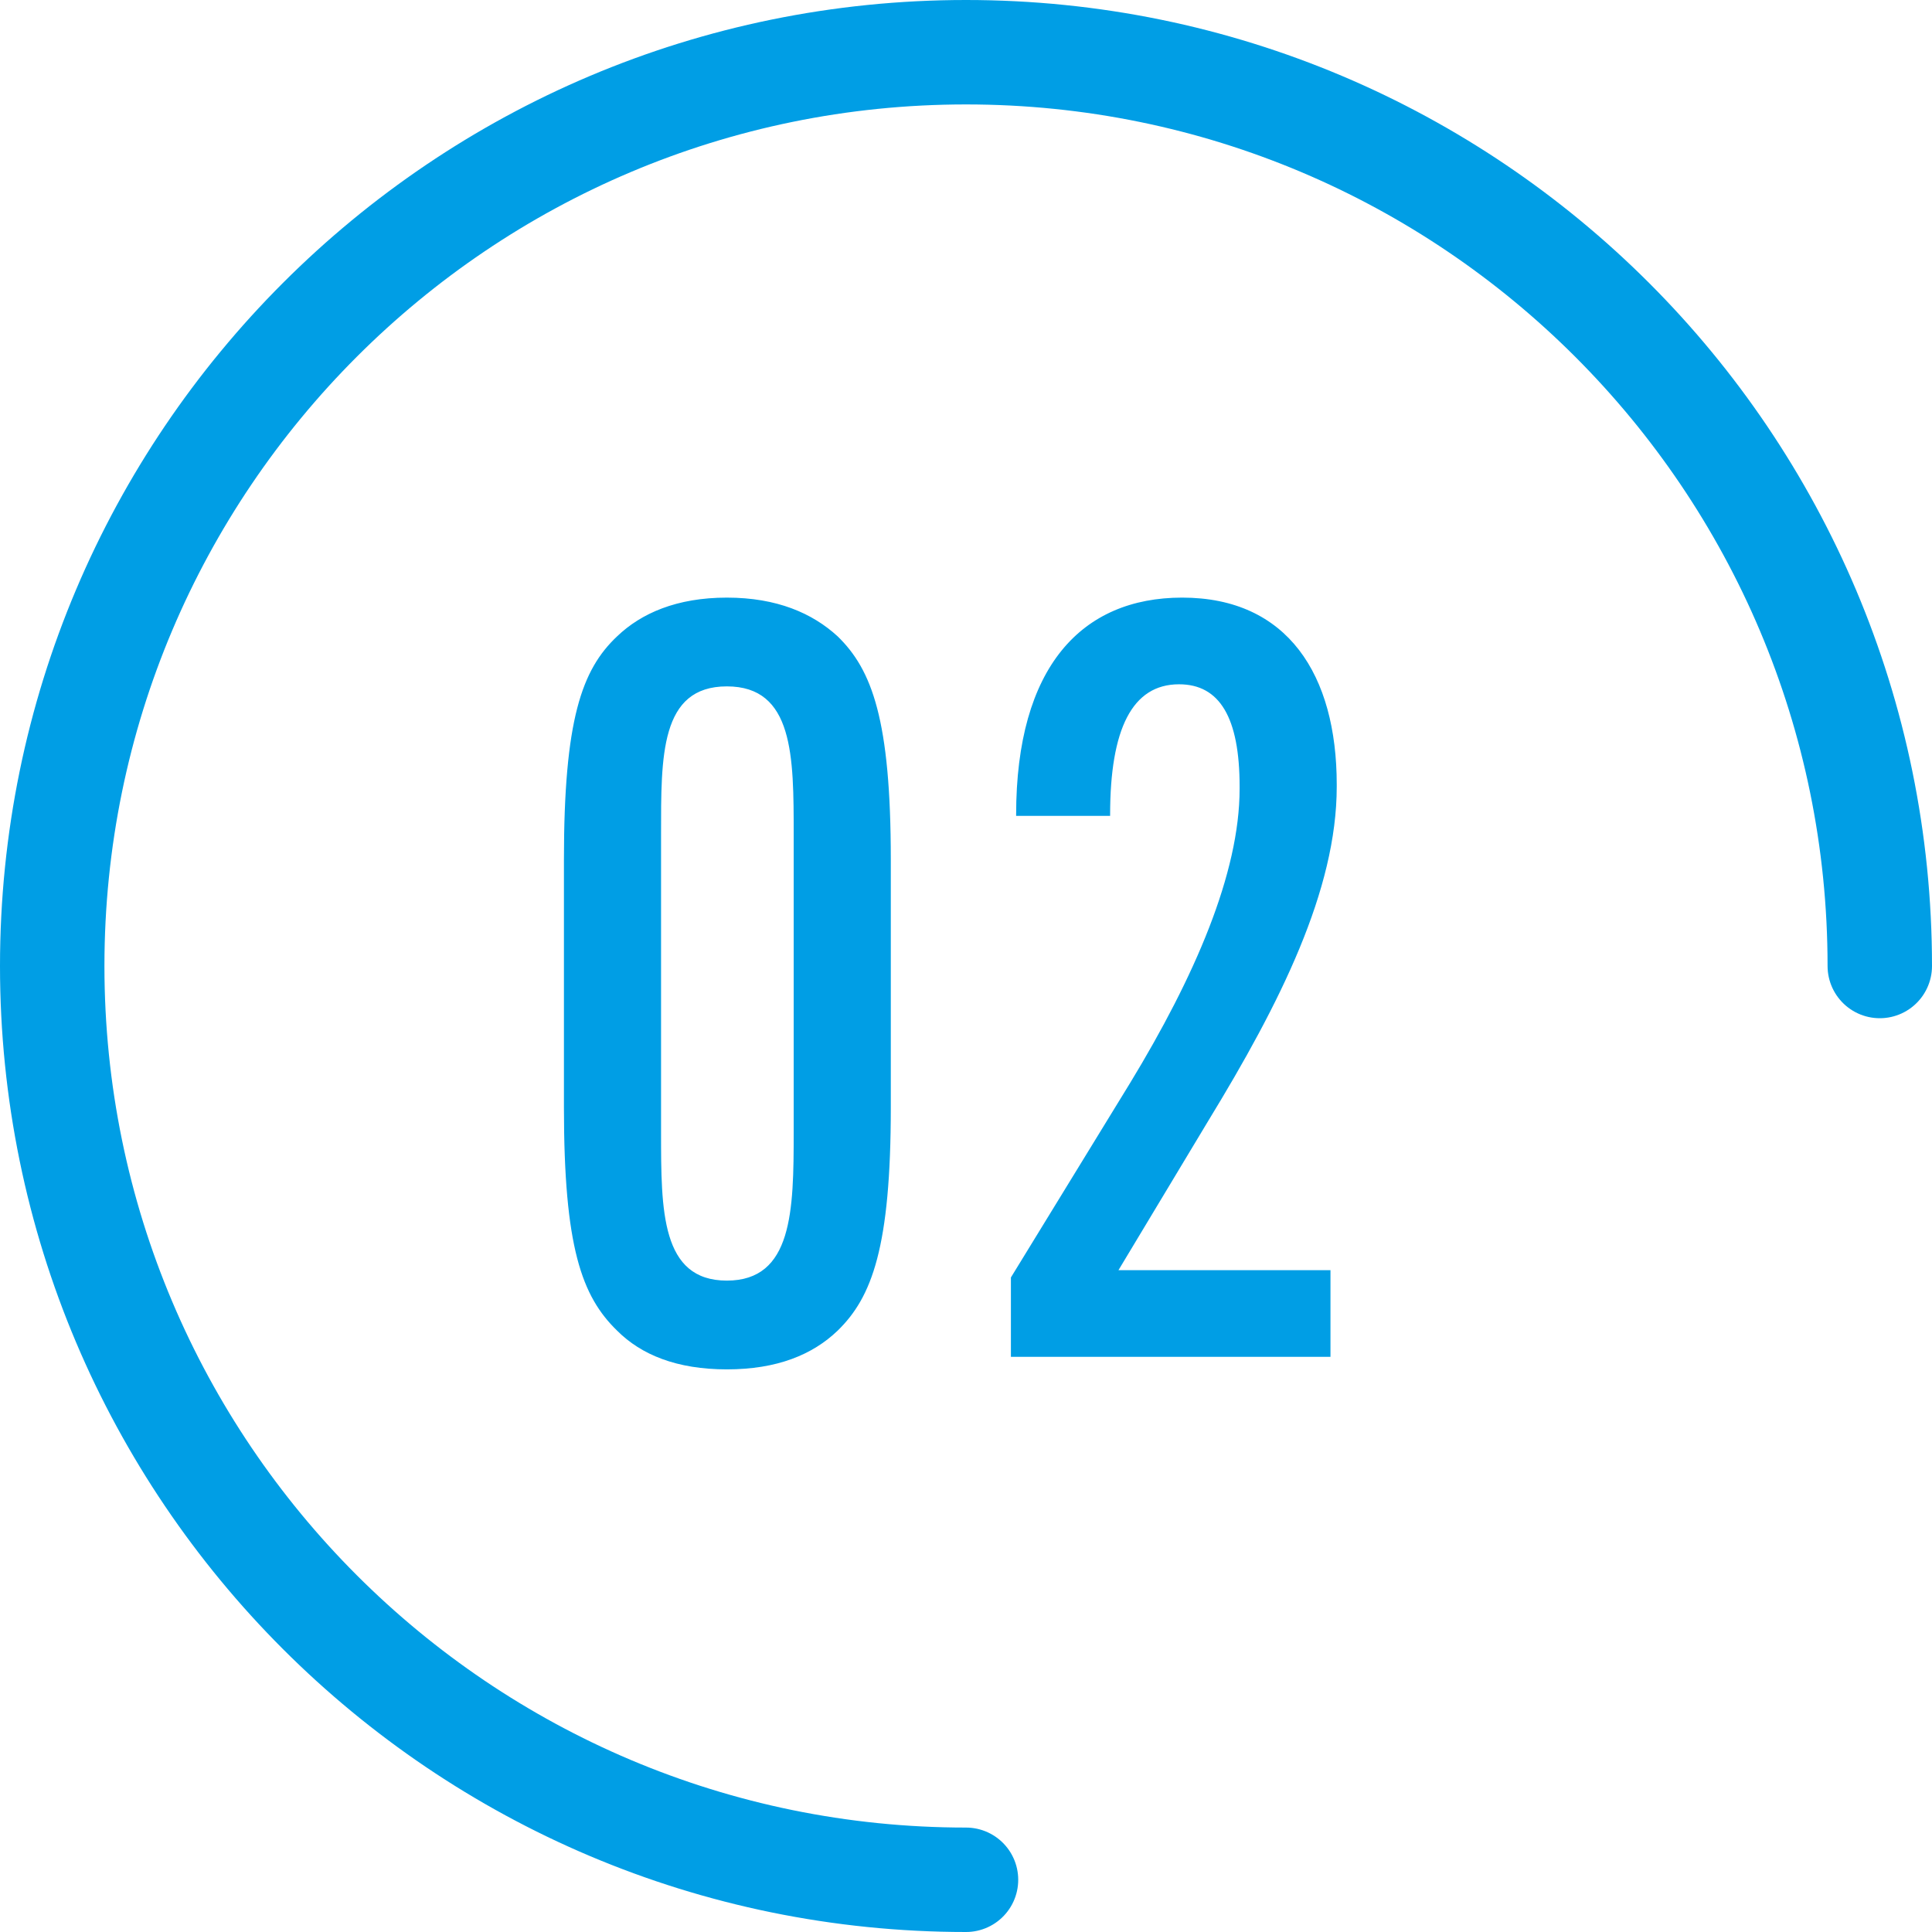
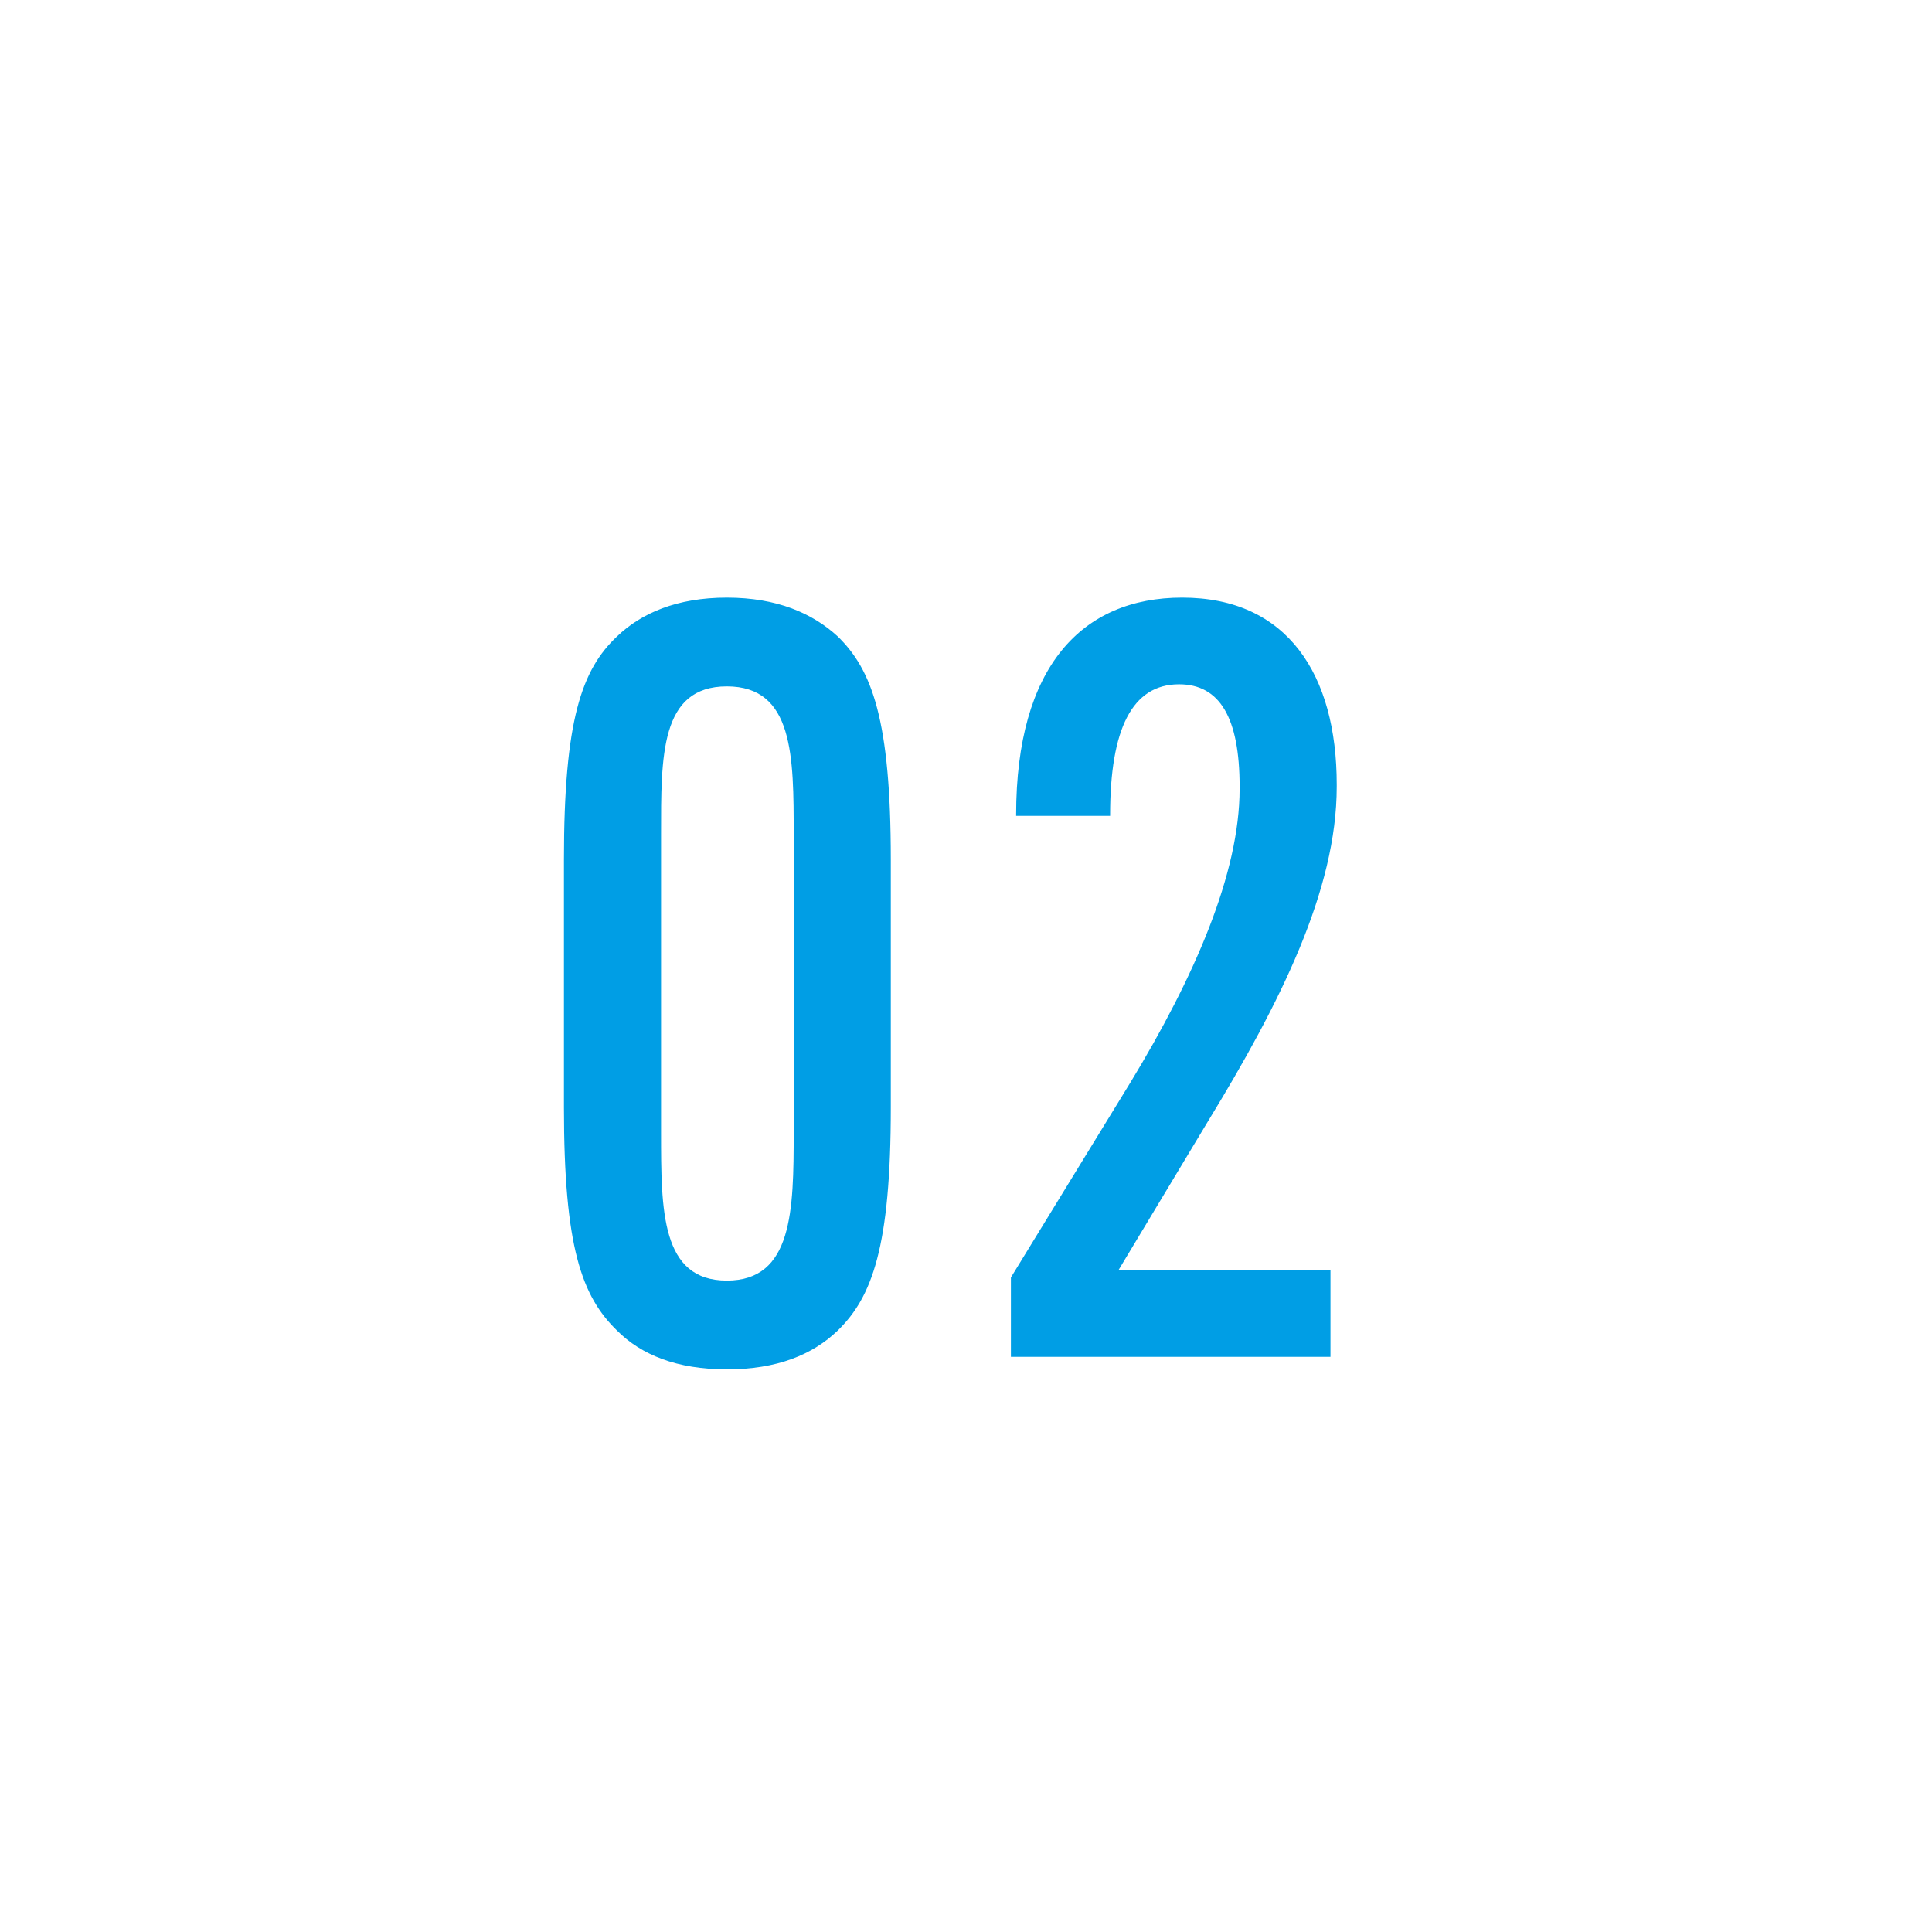
<svg xmlns="http://www.w3.org/2000/svg" data-name="レイヤー 2" viewBox="0 0 74 74">
  <path d="M23.64 50.97c-1.36-1.32-2.04-3.2-2.04-8.56v-9.48c0-5.36.68-7.28 2.04-8.56.92-.88 2.28-1.48 4.2-1.48s3.28.6 4.24 1.48c1.32 1.28 2.04 3.2 2.04 8.56v9.48c0 5.36-.72 7.28-2.04 8.56-.96.92-2.32 1.48-4.24 1.48s-3.28-.56-4.2-1.48zm6.76-7.6v-11.4c0-3 0-5.68-2.56-5.68s-2.52 2.68-2.52 5.68v11.4c0 3 0 5.68 2.52 5.68s2.56-2.68 2.56-5.68zm20.8-13.24c0 3.96-2.16 8.28-4.92 12.8l-3.44 5.72h8.12v3.32H38.72v-3.04l4.56-7.44c2.48-4.08 4.2-8.04 4.2-11.28v-.08c0-2.64-.76-3.92-2.32-3.92-1.8 0-2.64 1.72-2.64 5v.04h-3.6v-.04c0-5.68 2.52-8.32 6.36-8.32 4.04 0 5.92 2.96 5.92 7.16v.08z" fill="#009ee5" stroke-width="0" />
-   <path d="M37 72C17.67 72 2 56.33 2 37S17.67 2 37 2s35 15.67 35 35" fill="none" stroke="#009ee5" stroke-linecap="round" stroke-linejoin="round" stroke-width="4" />
</svg>